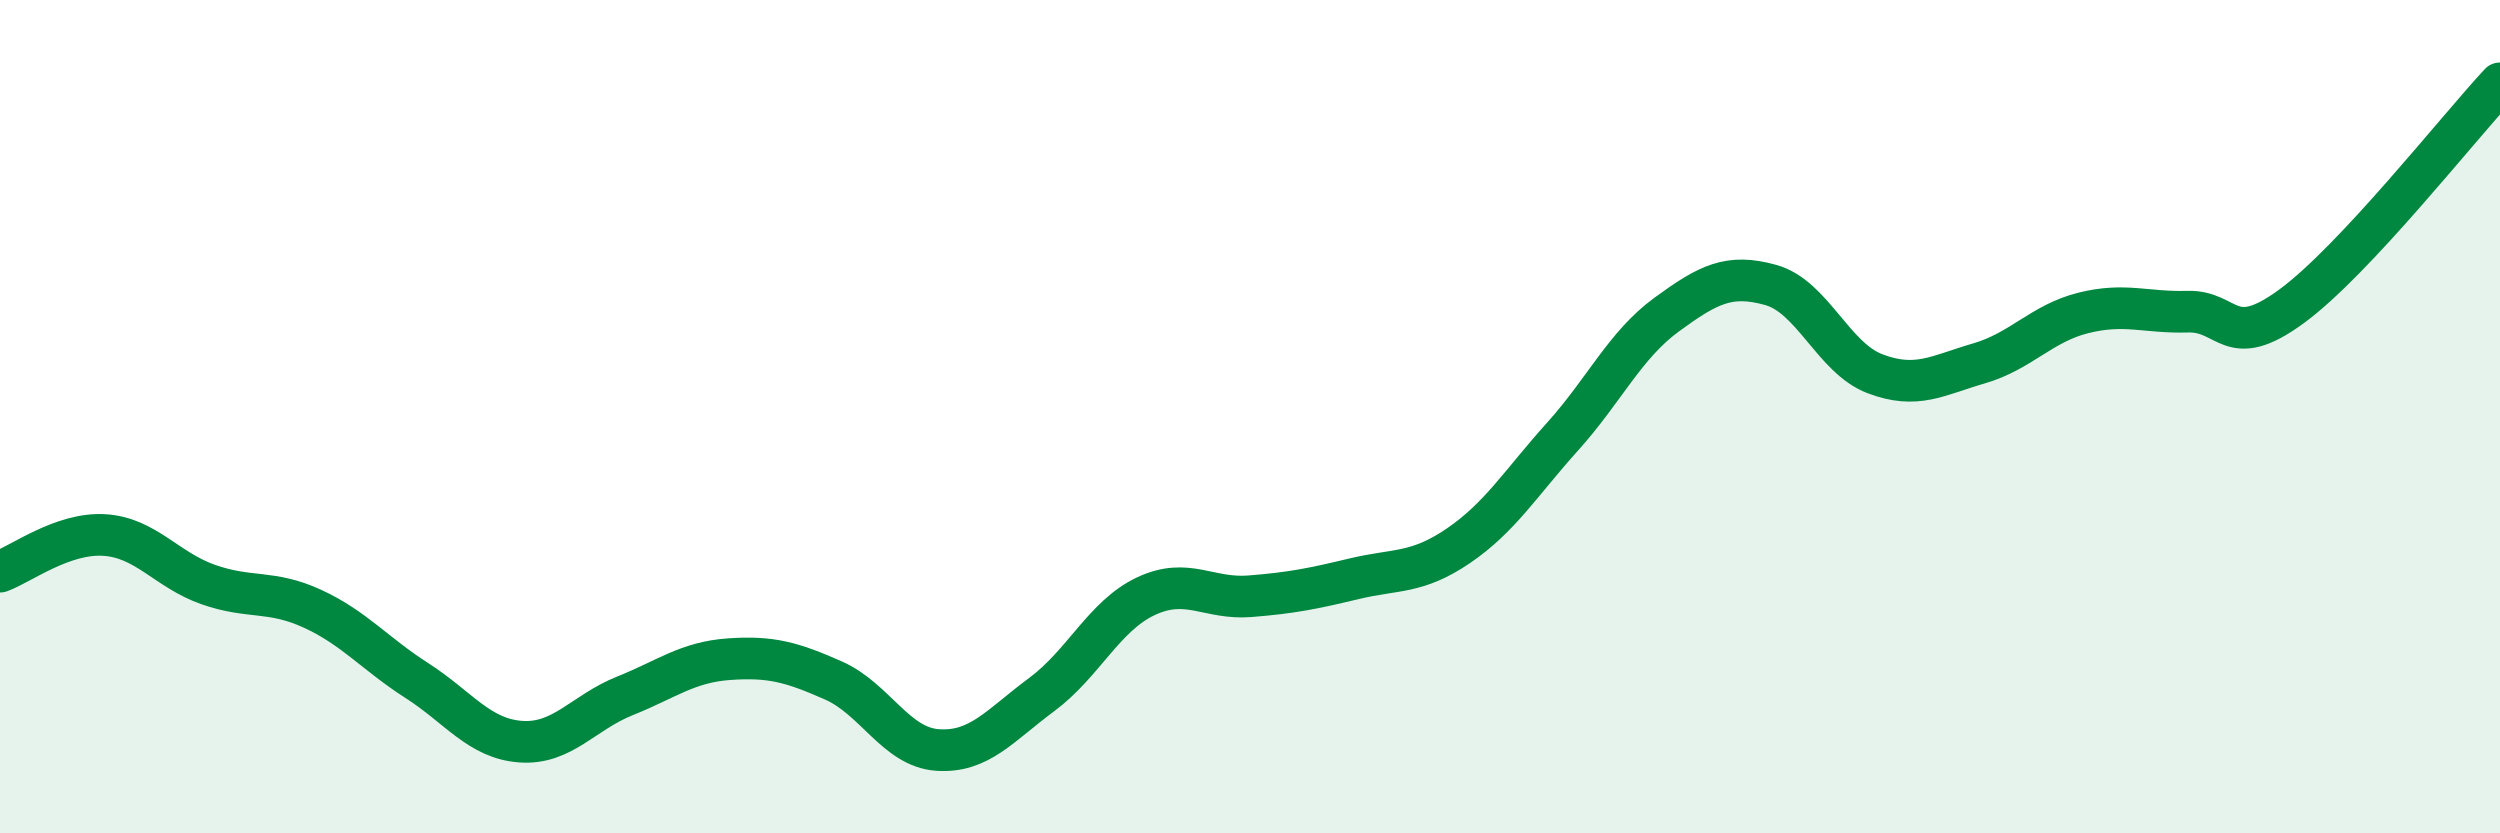
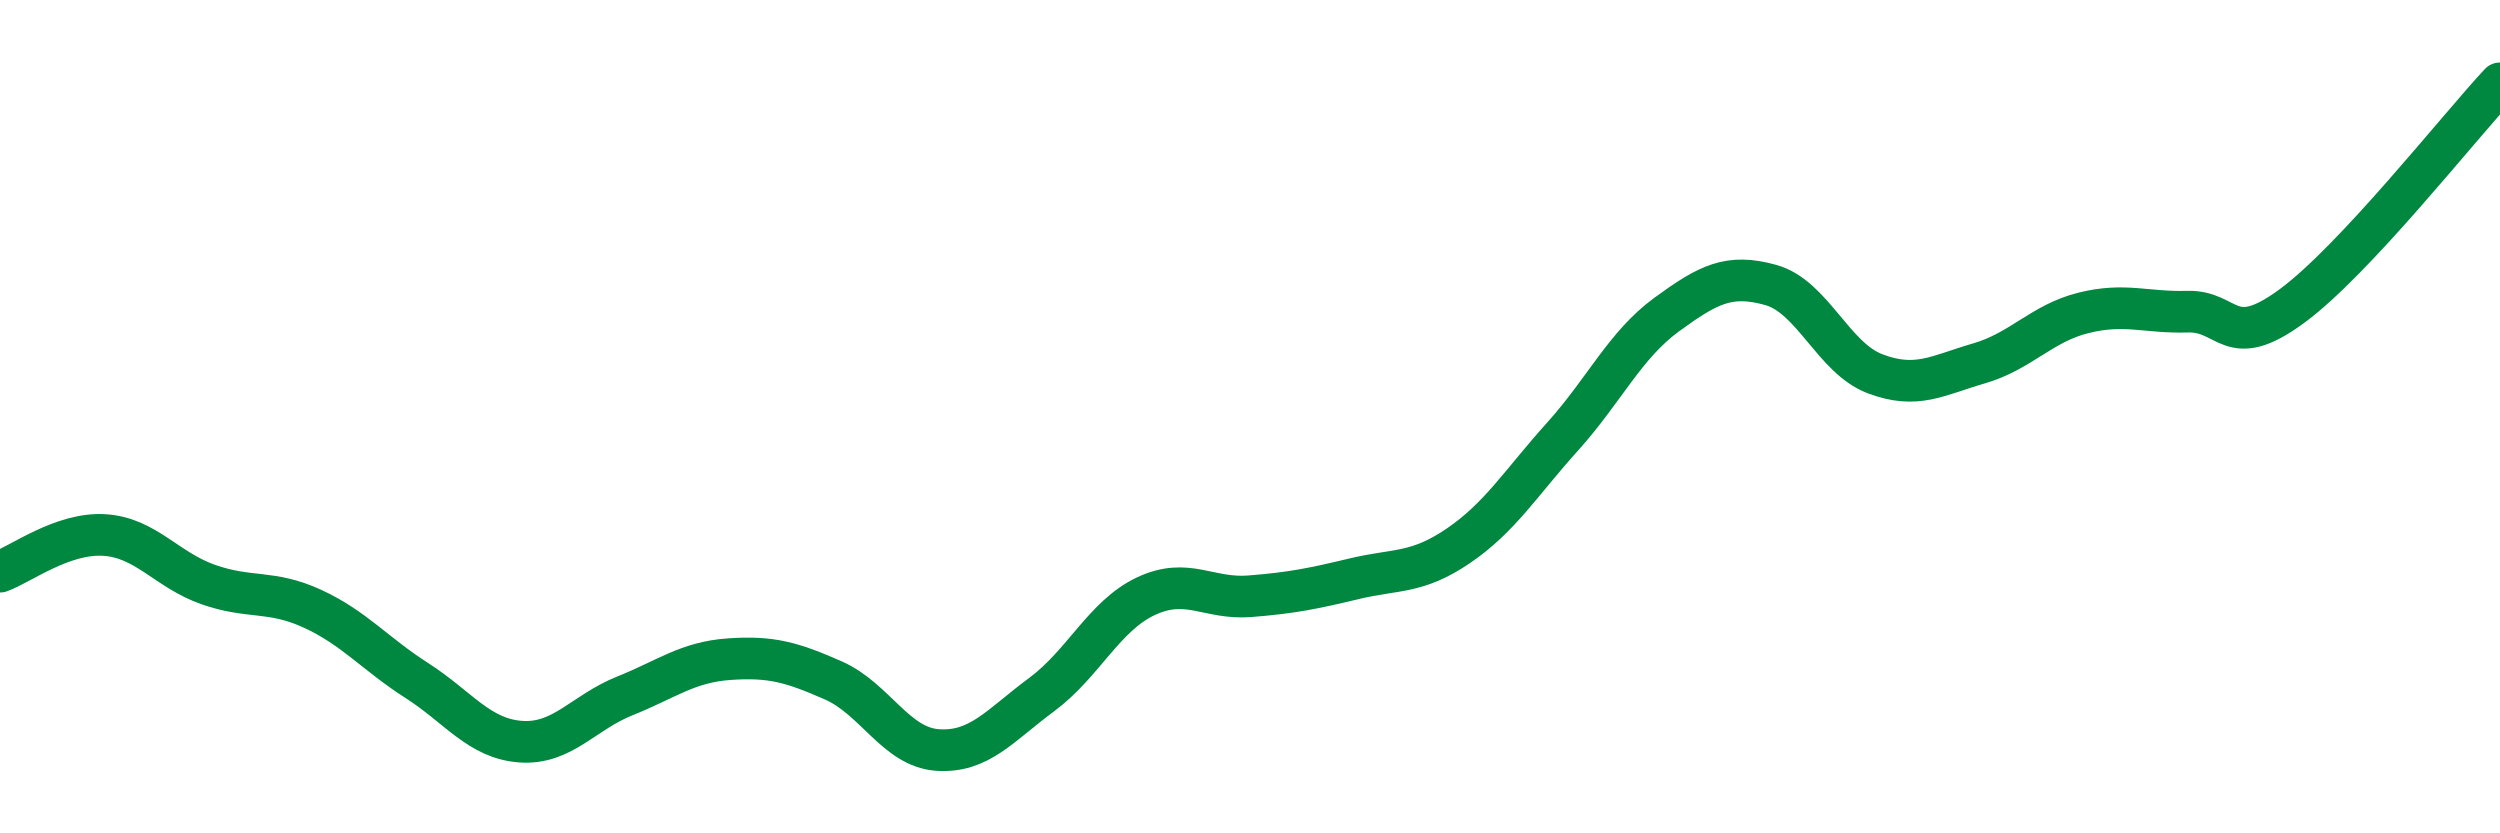
<svg xmlns="http://www.w3.org/2000/svg" width="60" height="20" viewBox="0 0 60 20">
-   <path d="M 0,13.72 C 0.5,13.54 1.5,12.78 2.5,12.84 C 3.5,12.9 4,13.68 5,14.03 C 6,14.38 6.5,14.15 7.5,14.61 C 8.5,15.07 9,15.69 10,16.33 C 11,16.97 11.5,17.73 12.5,17.8 C 13.5,17.87 14,17.1 15,16.7 C 16,16.3 16.5,15.89 17.5,15.82 C 18.5,15.75 19,15.89 20,16.33 C 21,16.77 21.5,17.93 22.5,18 C 23.5,18.07 24,17.41 25,16.67 C 26,15.93 26.5,14.78 27.5,14.31 C 28.5,13.84 29,14.39 30,14.31 C 31,14.23 31.5,14.13 32.5,13.89 C 33.5,13.65 34,13.78 35,13.1 C 36,12.42 36.5,11.59 37.5,10.48 C 38.5,9.37 39,8.28 40,7.55 C 41,6.82 41.5,6.56 42.5,6.84 C 43.5,7.12 44,8.59 45,8.97 C 46,9.35 46.5,9.01 47.5,8.72 C 48.5,8.43 49,7.76 50,7.51 C 51,7.26 51.5,7.51 52.5,7.48 C 53.5,7.45 53.5,8.45 55,7.35 C 56.5,6.25 59,3.07 60,2L60 20L0 20Z" fill="#008740" opacity="0.1" stroke-linecap="round" stroke-linejoin="round" />
  <path d="M 0,13.72 C 0.5,13.54 1.5,12.78 2.5,12.84 C 3.5,12.9 4,13.68 5,14.03 C 6,14.38 6.5,14.15 7.5,14.61 C 8.5,15.07 9,15.69 10,16.33 C 11,16.97 11.5,17.73 12.5,17.8 C 13.5,17.87 14,17.1 15,16.7 C 16,16.3 16.5,15.89 17.5,15.82 C 18.5,15.75 19,15.89 20,16.33 C 21,16.77 21.5,17.93 22.5,18 C 23.5,18.07 24,17.41 25,16.67 C 26,15.93 26.5,14.78 27.5,14.31 C 28.5,13.84 29,14.39 30,14.31 C 31,14.23 31.5,14.13 32.5,13.89 C 33.5,13.65 34,13.78 35,13.1 C 36,12.42 36.5,11.59 37.5,10.48 C 38.5,9.37 39,8.28 40,7.55 C 41,6.82 41.5,6.56 42.5,6.84 C 43.5,7.12 44,8.59 45,8.97 C 46,9.35 46.5,9.01 47.5,8.72 C 48.5,8.43 49,7.76 50,7.51 C 51,7.26 51.5,7.51 52.5,7.48 C 53.5,7.45 53.5,8.45 55,7.35 C 56.5,6.25 59,3.07 60,2" stroke="#008740" stroke-width="1" fill="none" stroke-linecap="round" stroke-linejoin="round" />
</svg>